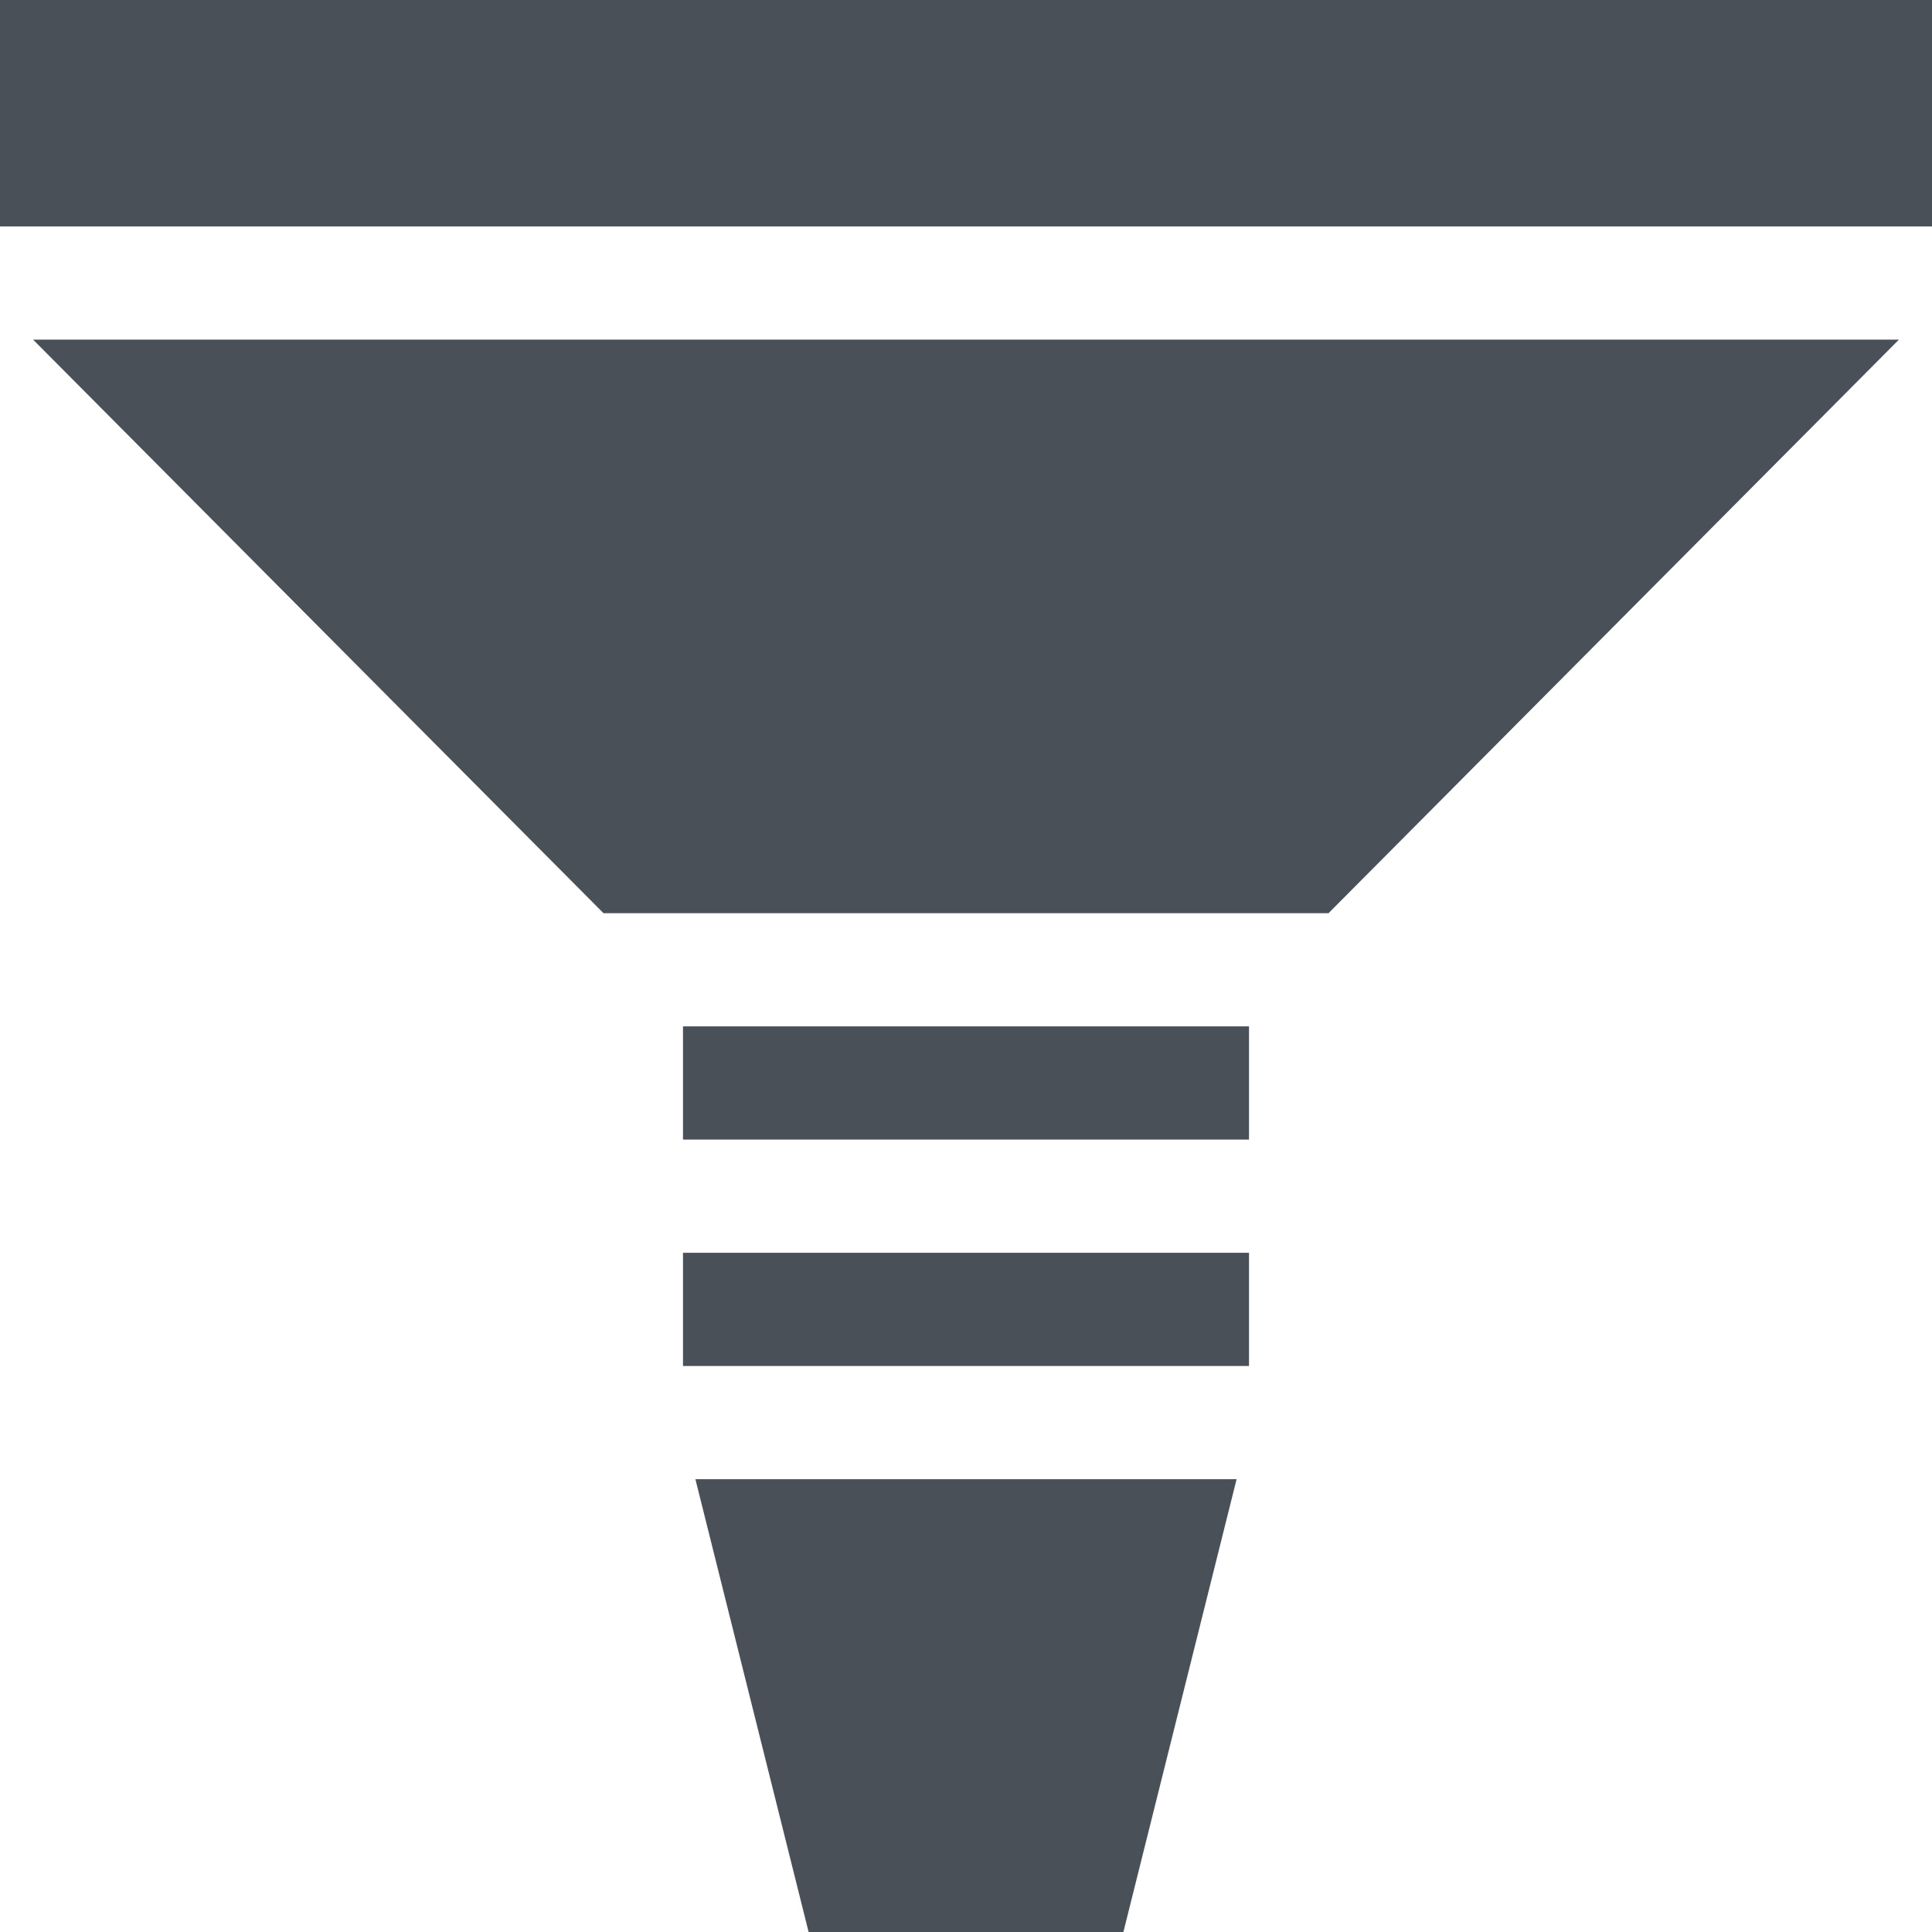
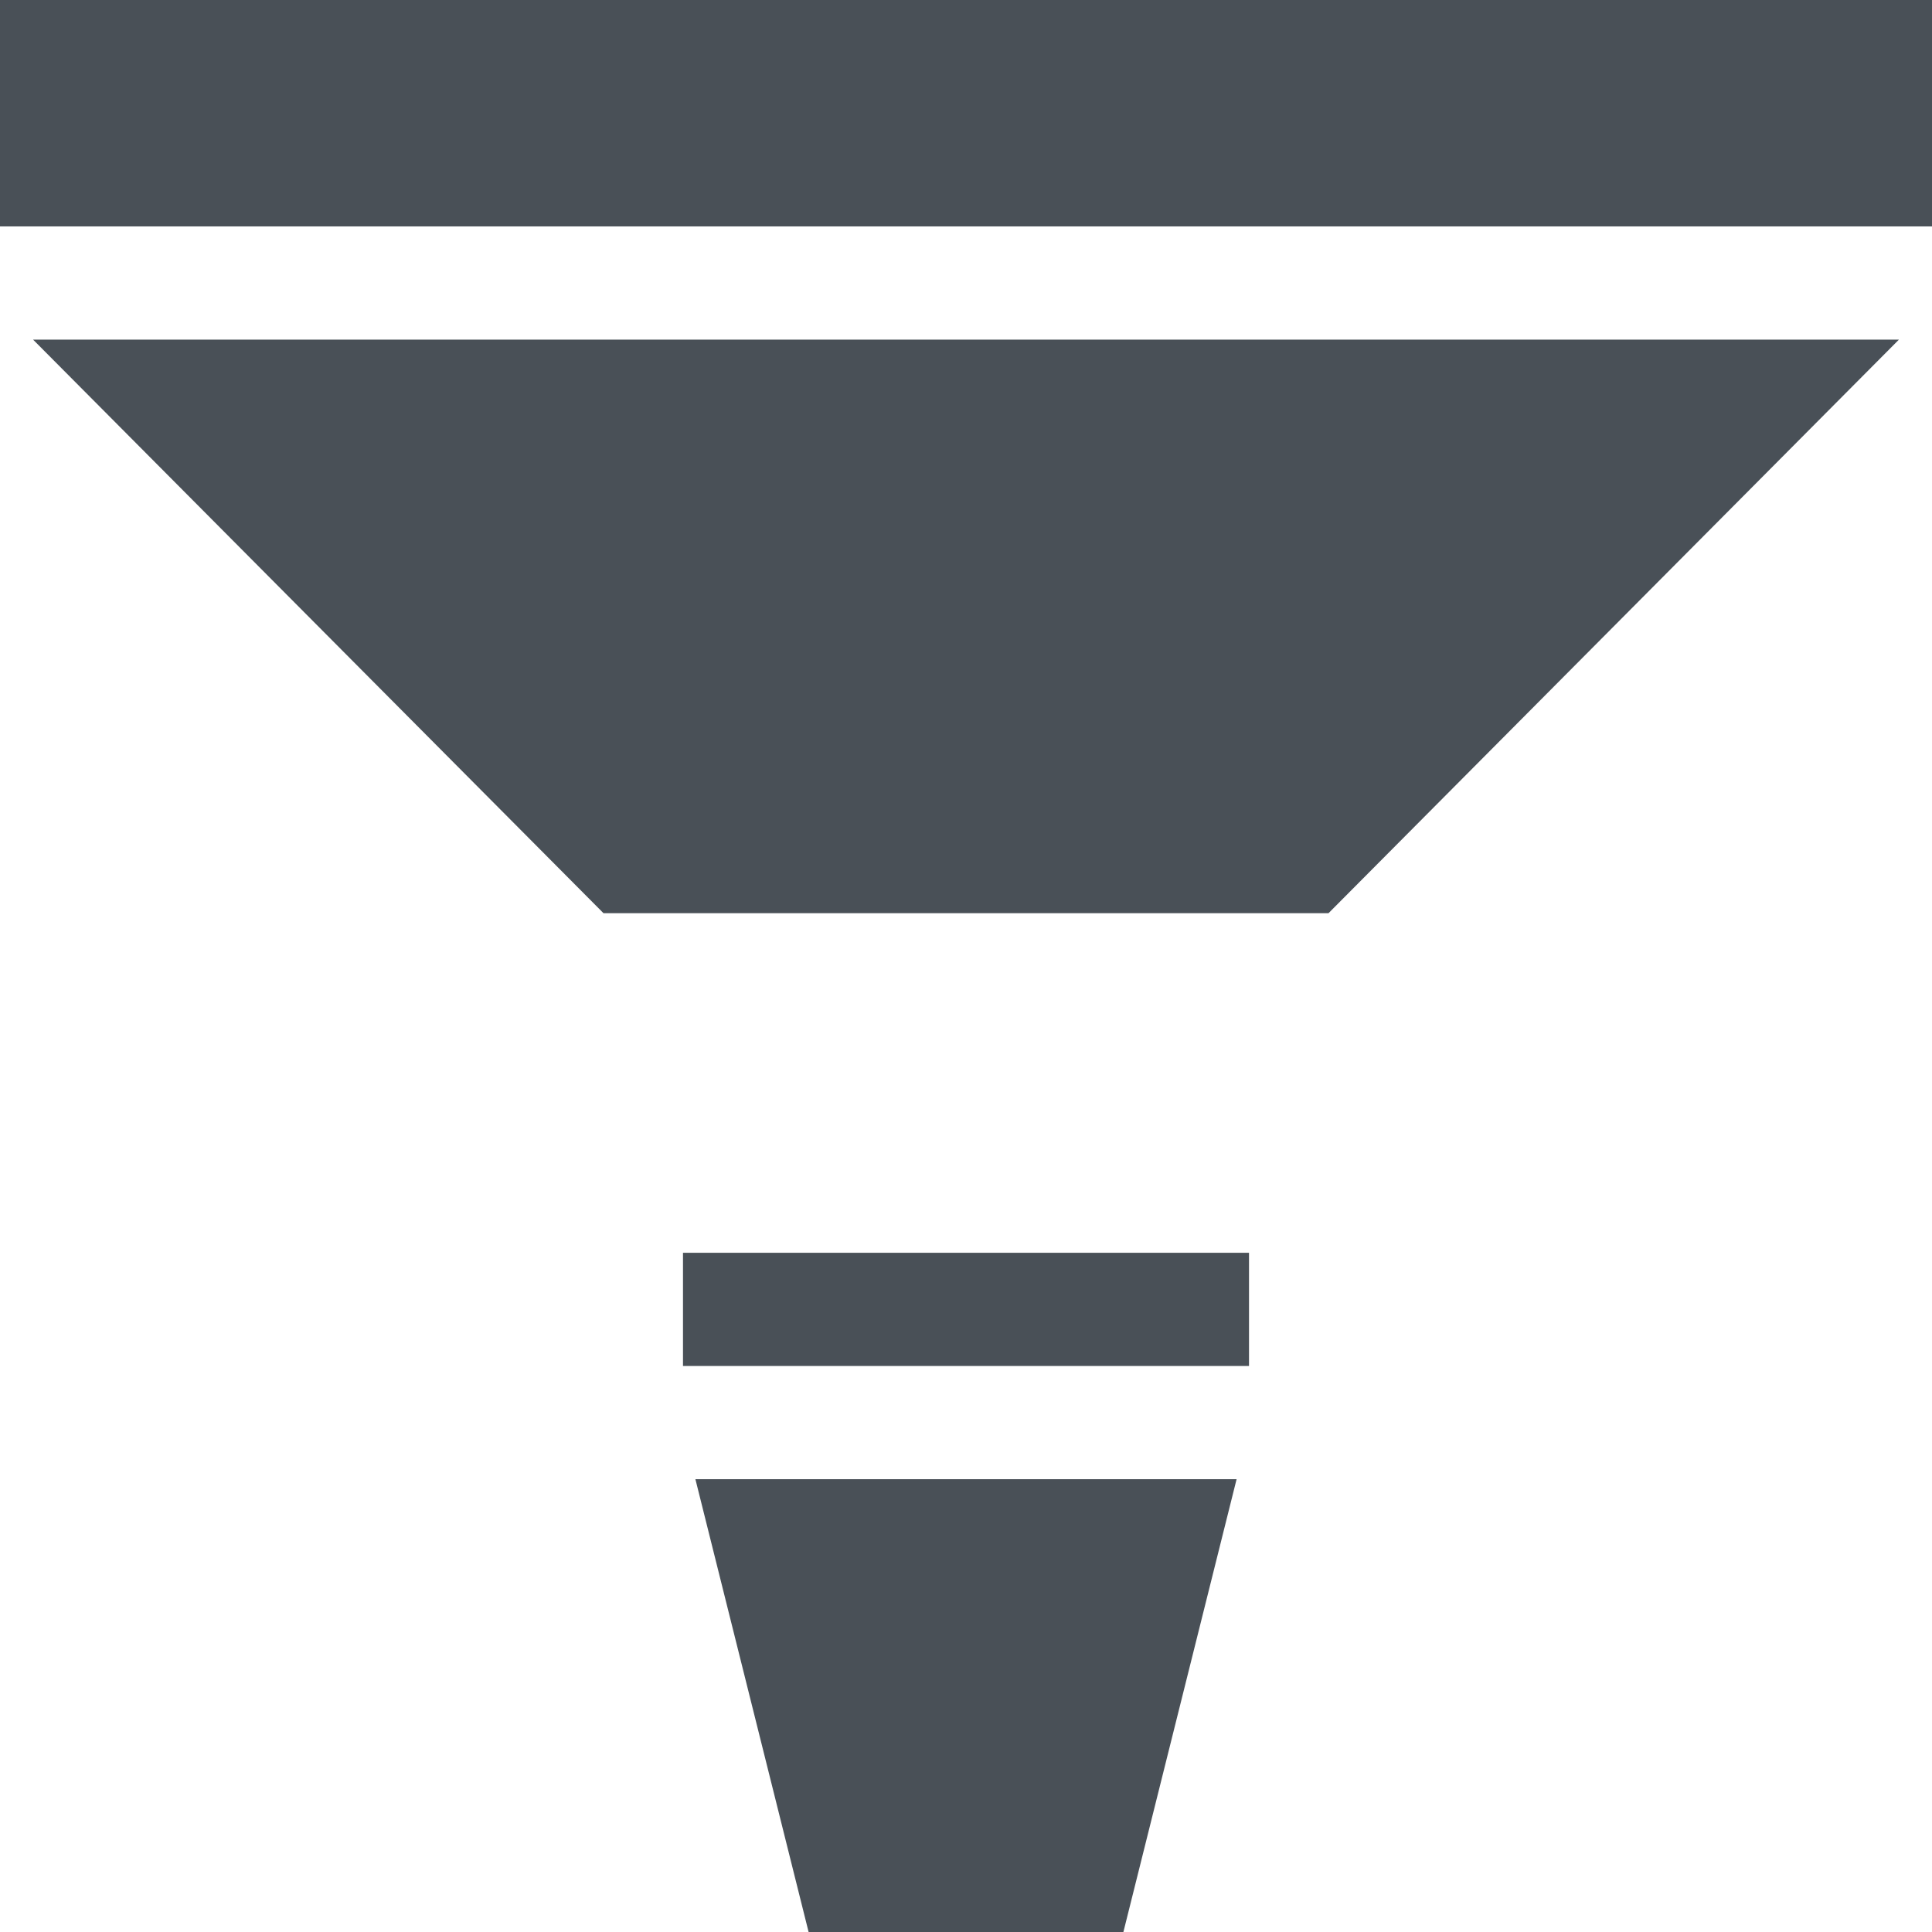
<svg xmlns="http://www.w3.org/2000/svg" fill="#495057" version="1.1" x="0px" y="0px" viewBox="0 0 512 512" style="enable-background:new 0 0 512 512;" xml:space="preserve">
  <g>
    <g>
      <polygon points="8.763,90 159.927,242 352.073,242 503.237,90   " />
    </g>
  </g>
  <g>
    <g>
      <rect x="181" y="332" width="150" height="30" />
    </g>
  </g>
  <g>
    <g>
      <polygon points="184.288,392 214.289,512 297.711,512 327.712,392   " />
    </g>
  </g>
  <g>
    <g>
-       <rect x="181" y="272" width="150" height="30" />
-     </g>
+       </g>
  </g>
  <g>
    <g>
      <rect width="512" height="60" />
    </g>
  </g>
</svg>